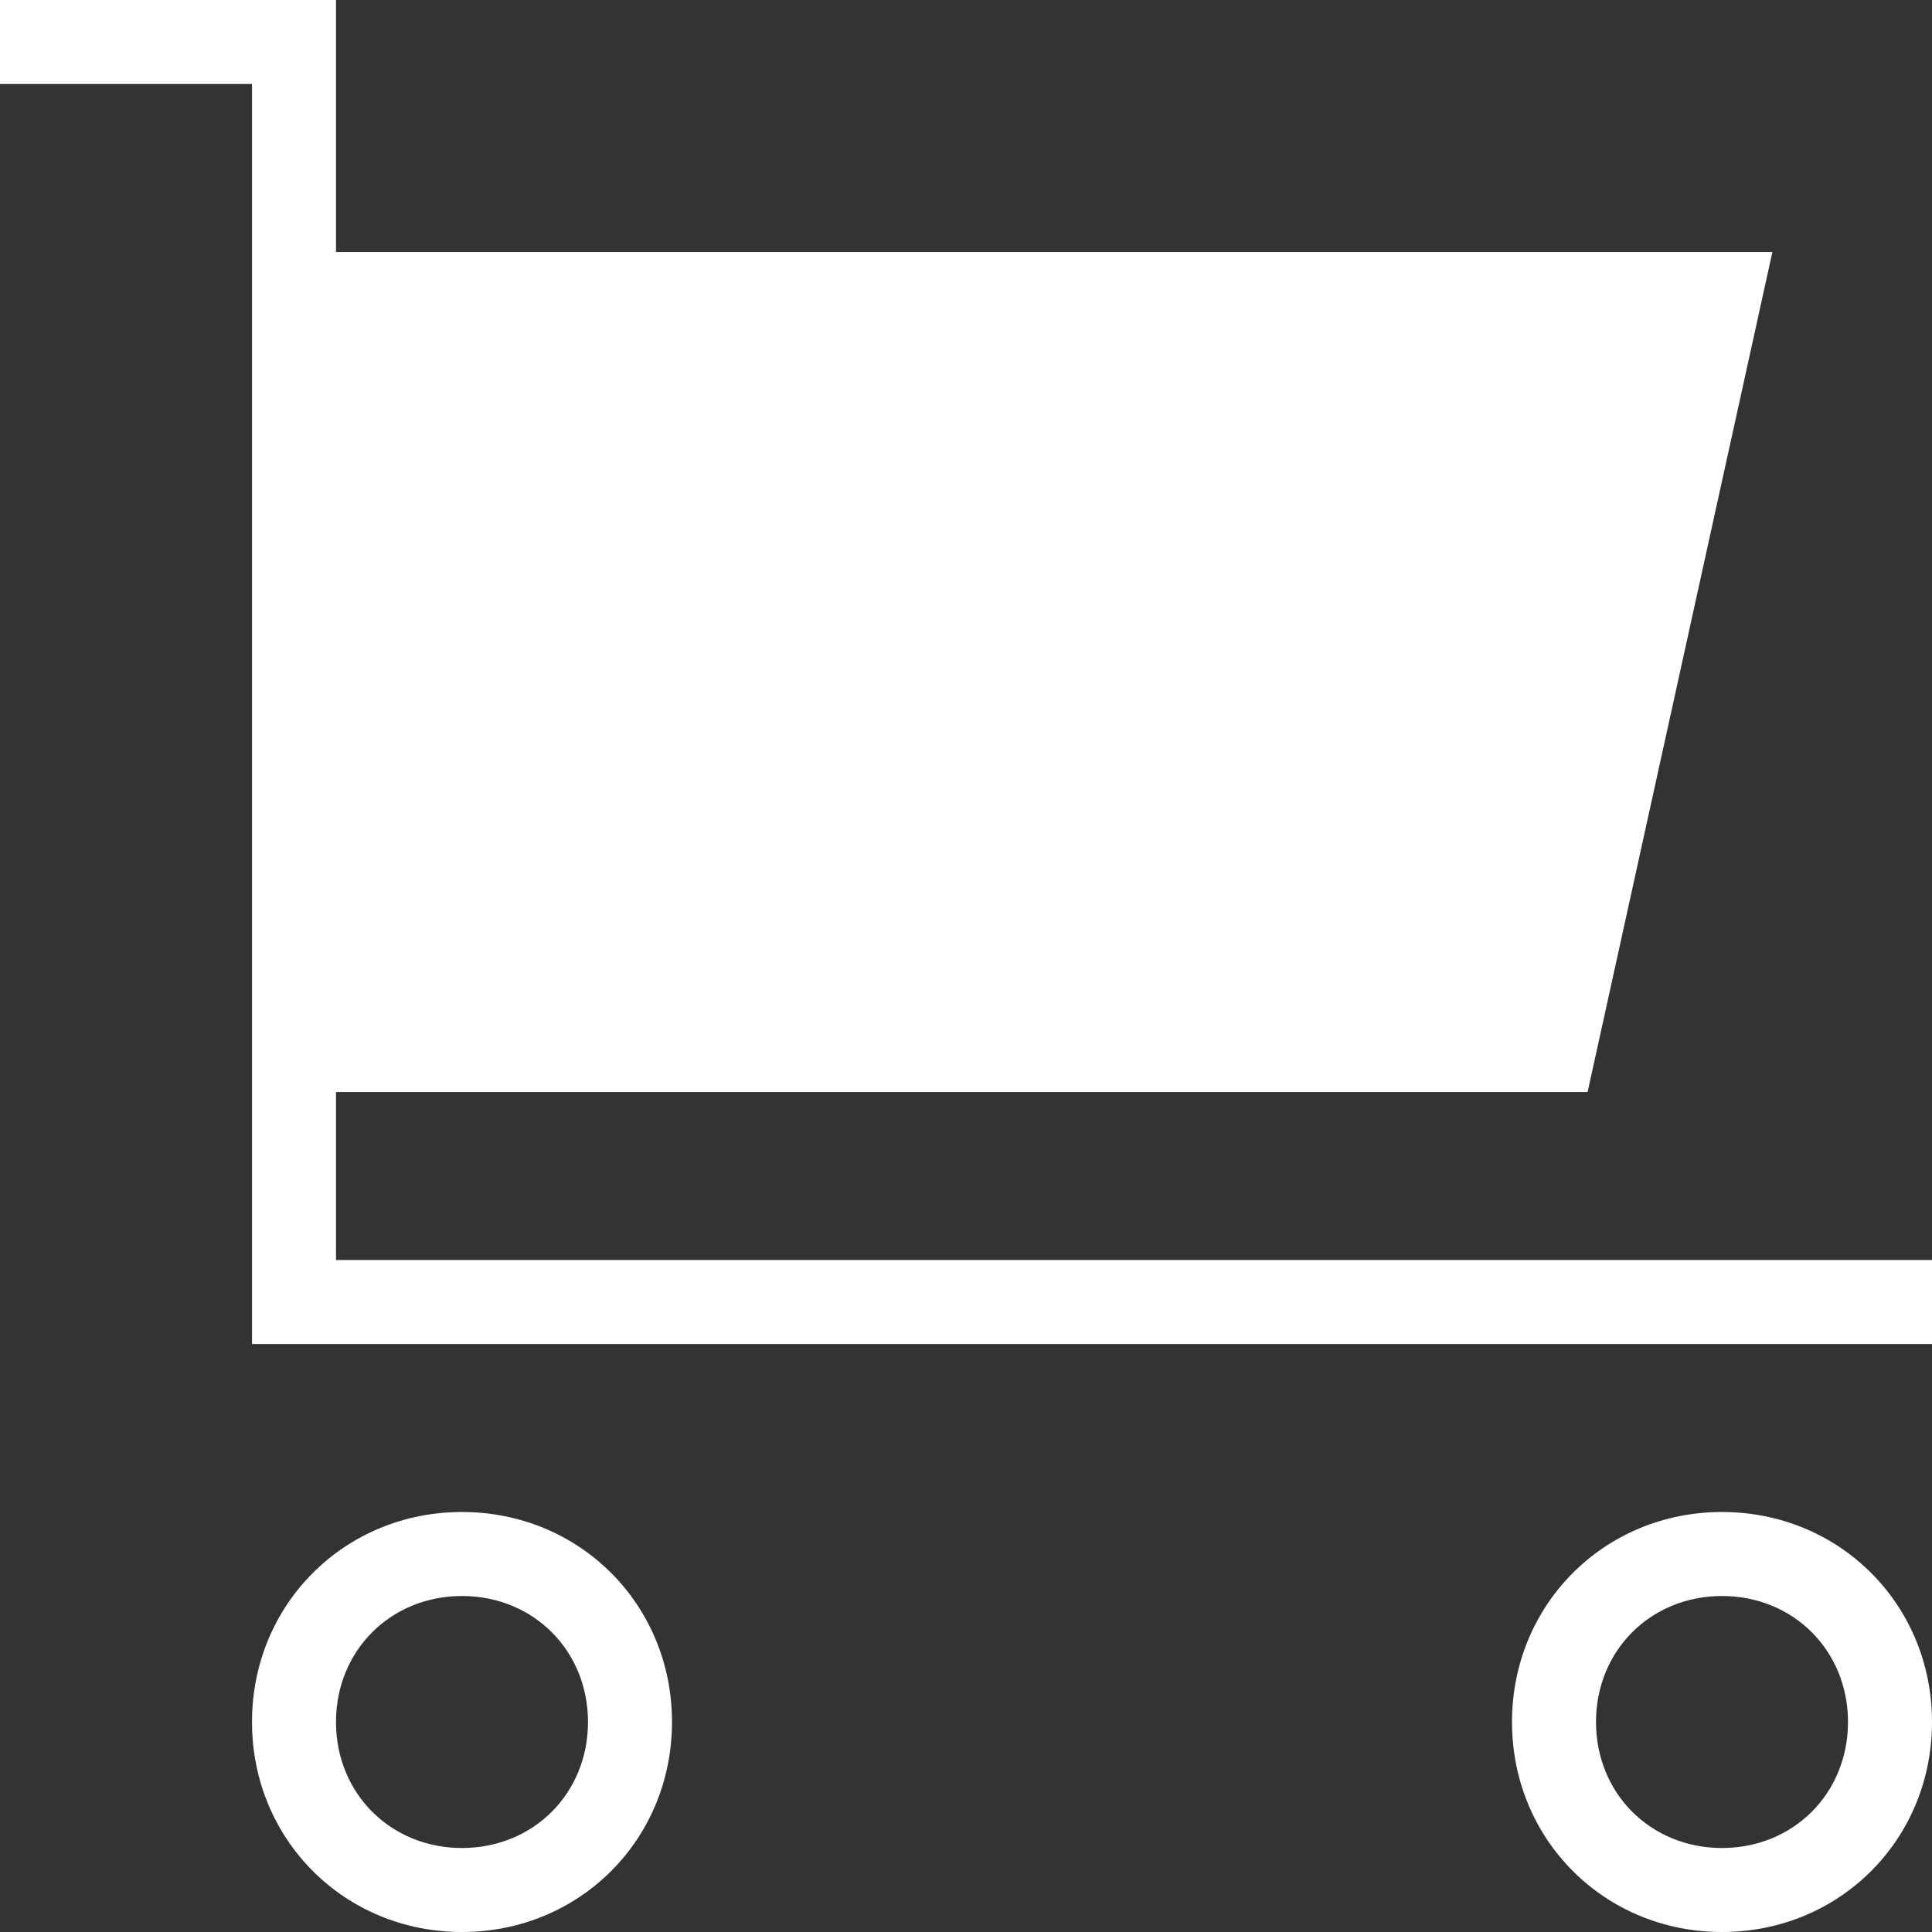
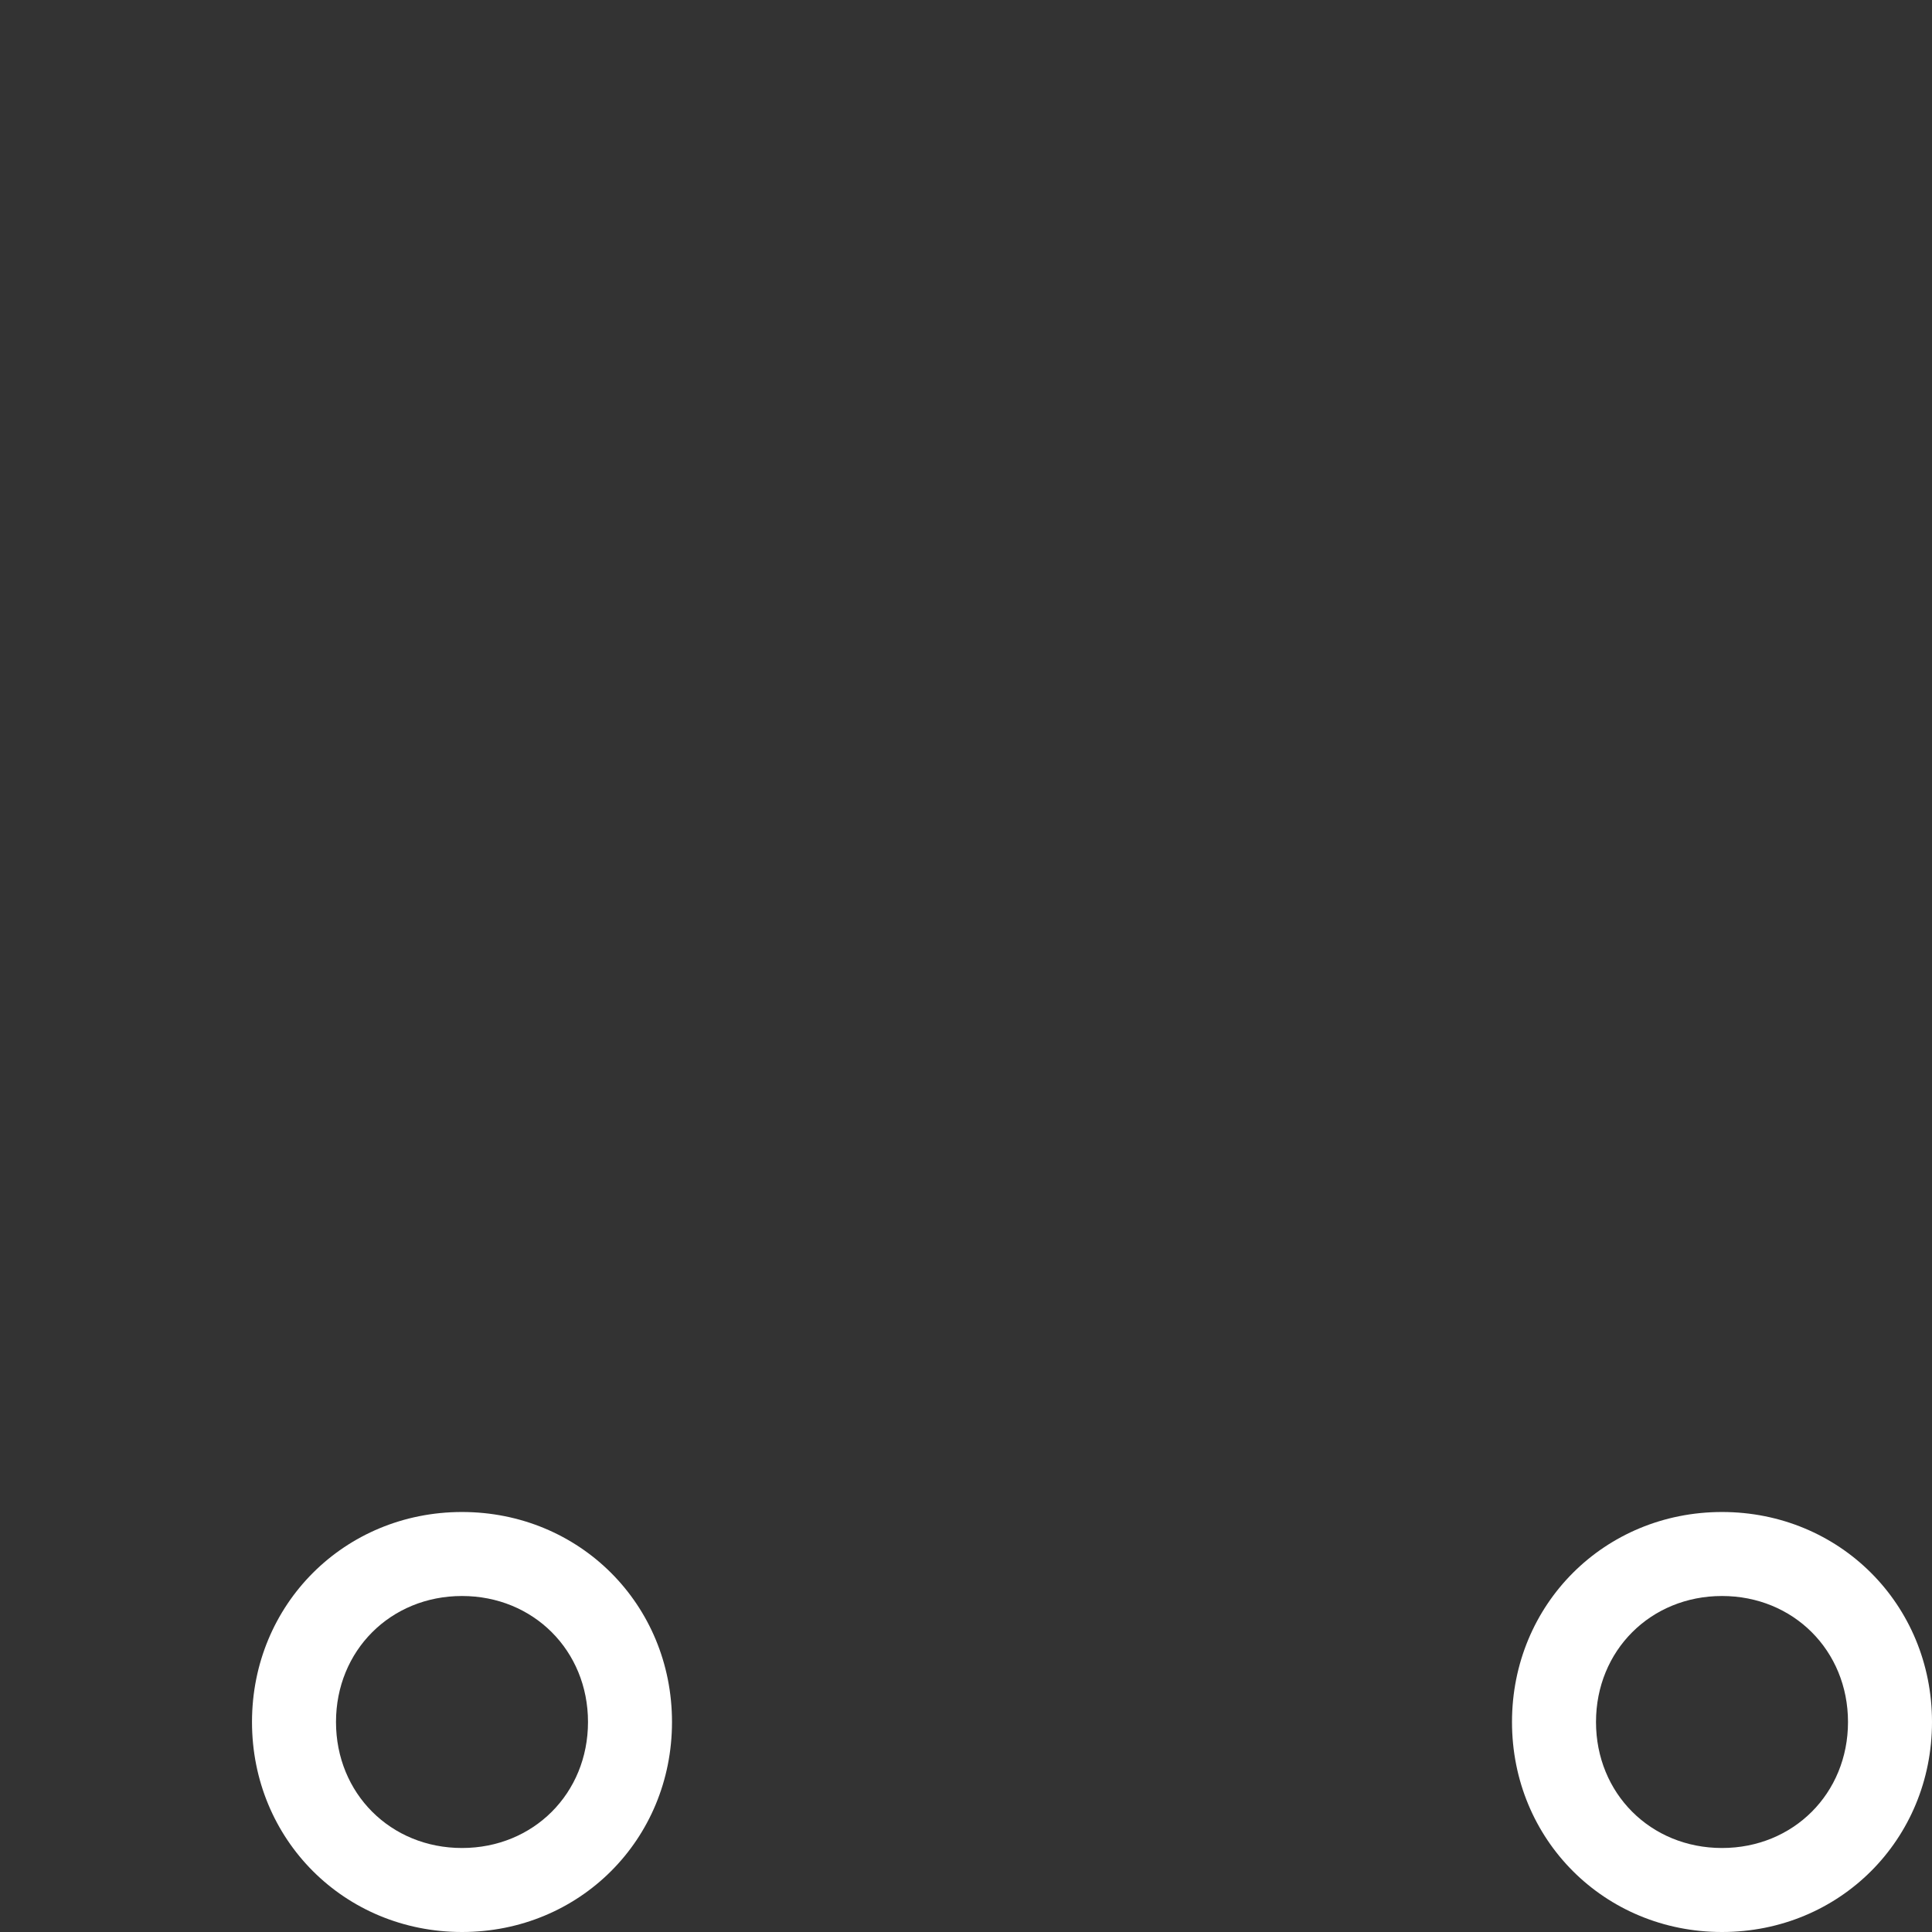
<svg xmlns="http://www.w3.org/2000/svg" width="46px" height="46px" version="1.1" id="Layer_1" x="0px" y="0px" viewBox="0 0 46 46" style="enable-background:new 0 0 46 46;" xml:space="preserve">
  <rect x="0" y="0" width="46" height="46" fill="#333333" stroke="none" />
  <style type="text/css">
	.st0{fill:#ffffff;}
</style>
  <g>
-     <path class="st0" d="M8,30v-4h29.8l4.4-20H8V0H0v2h6v30h40v-2H8z" />
    <path class="st0" d="M11,36c-2.8,0-5,2.2-5,5s2.2,5,5,5s5-2.2,5-5S13.8,36,11,36z M11,44c-1.7,0-3-1.3-3-3s1.3-3,3-3s3,1.3,3,3   S12.7,44,11,44z" />
    <path class="st0" d="M41,36c-2.8,0-5,2.2-5,5s2.2,5,5,5s5-2.2,5-5S43.8,36,41,36z M41,44c-1.7,0-3-1.3-3-3s1.3-3,3-3s3,1.3,3,3   S42.7,44,41,44z" />
  </g>
</svg>